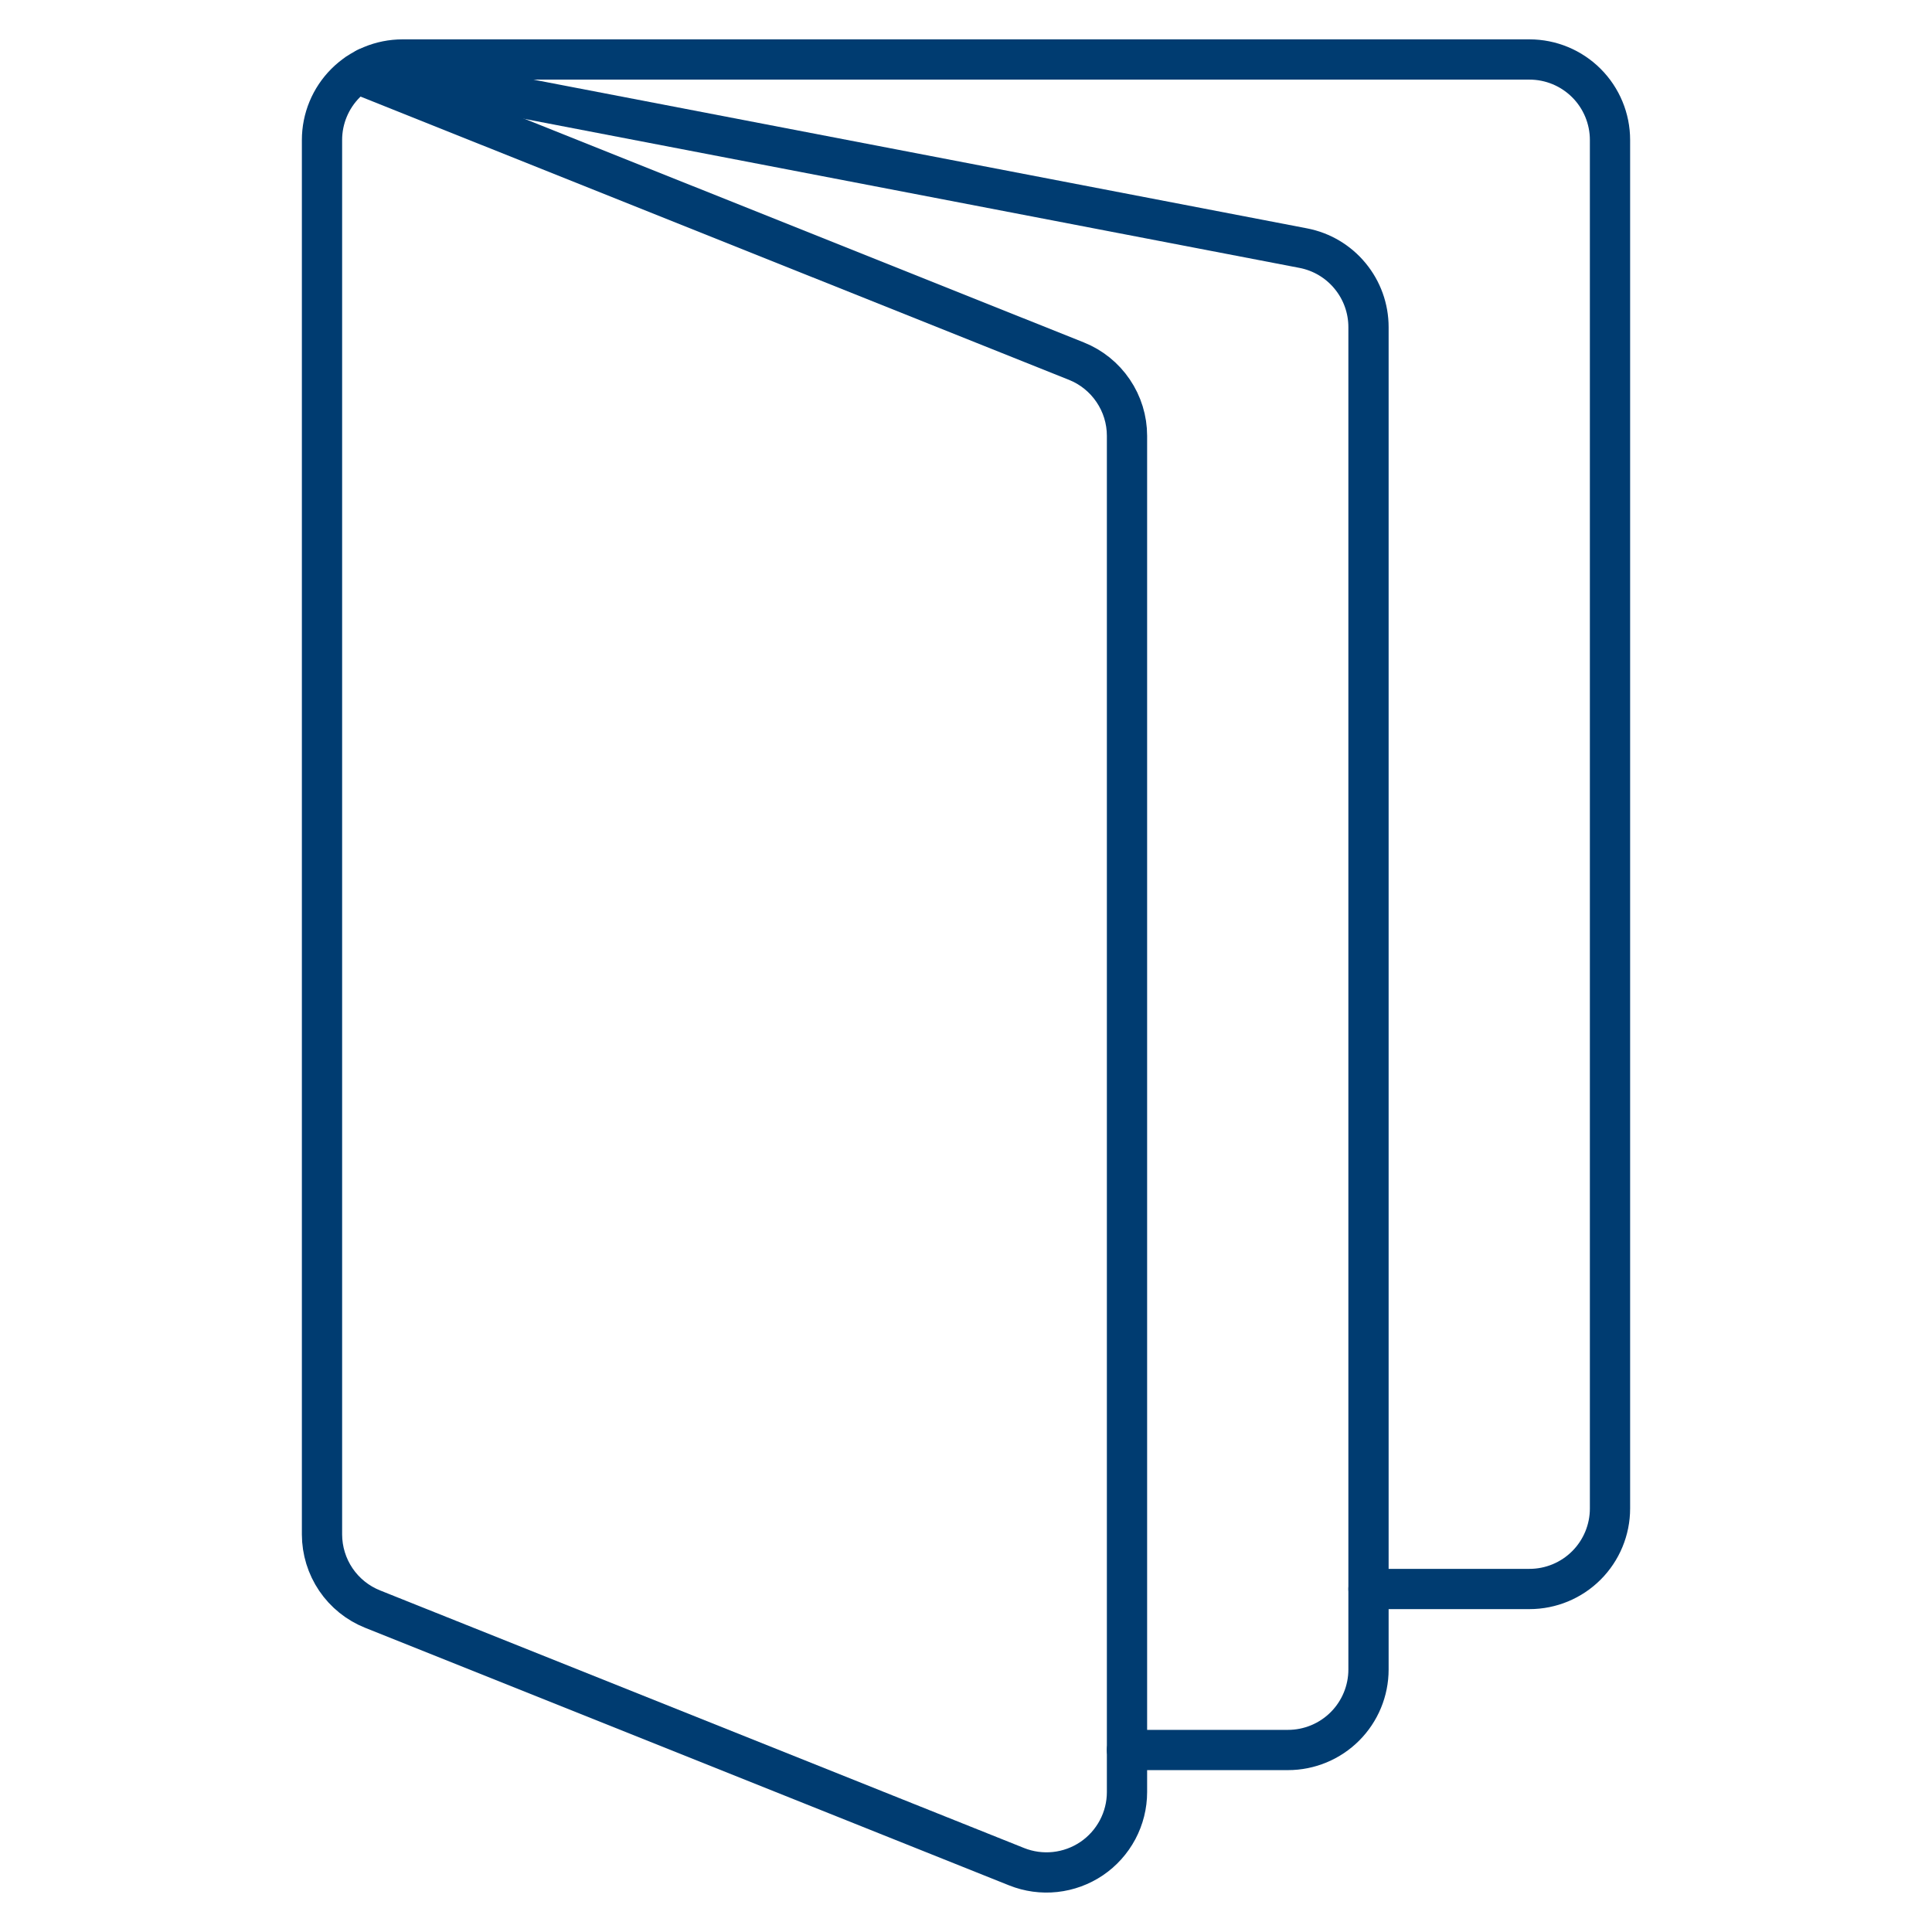
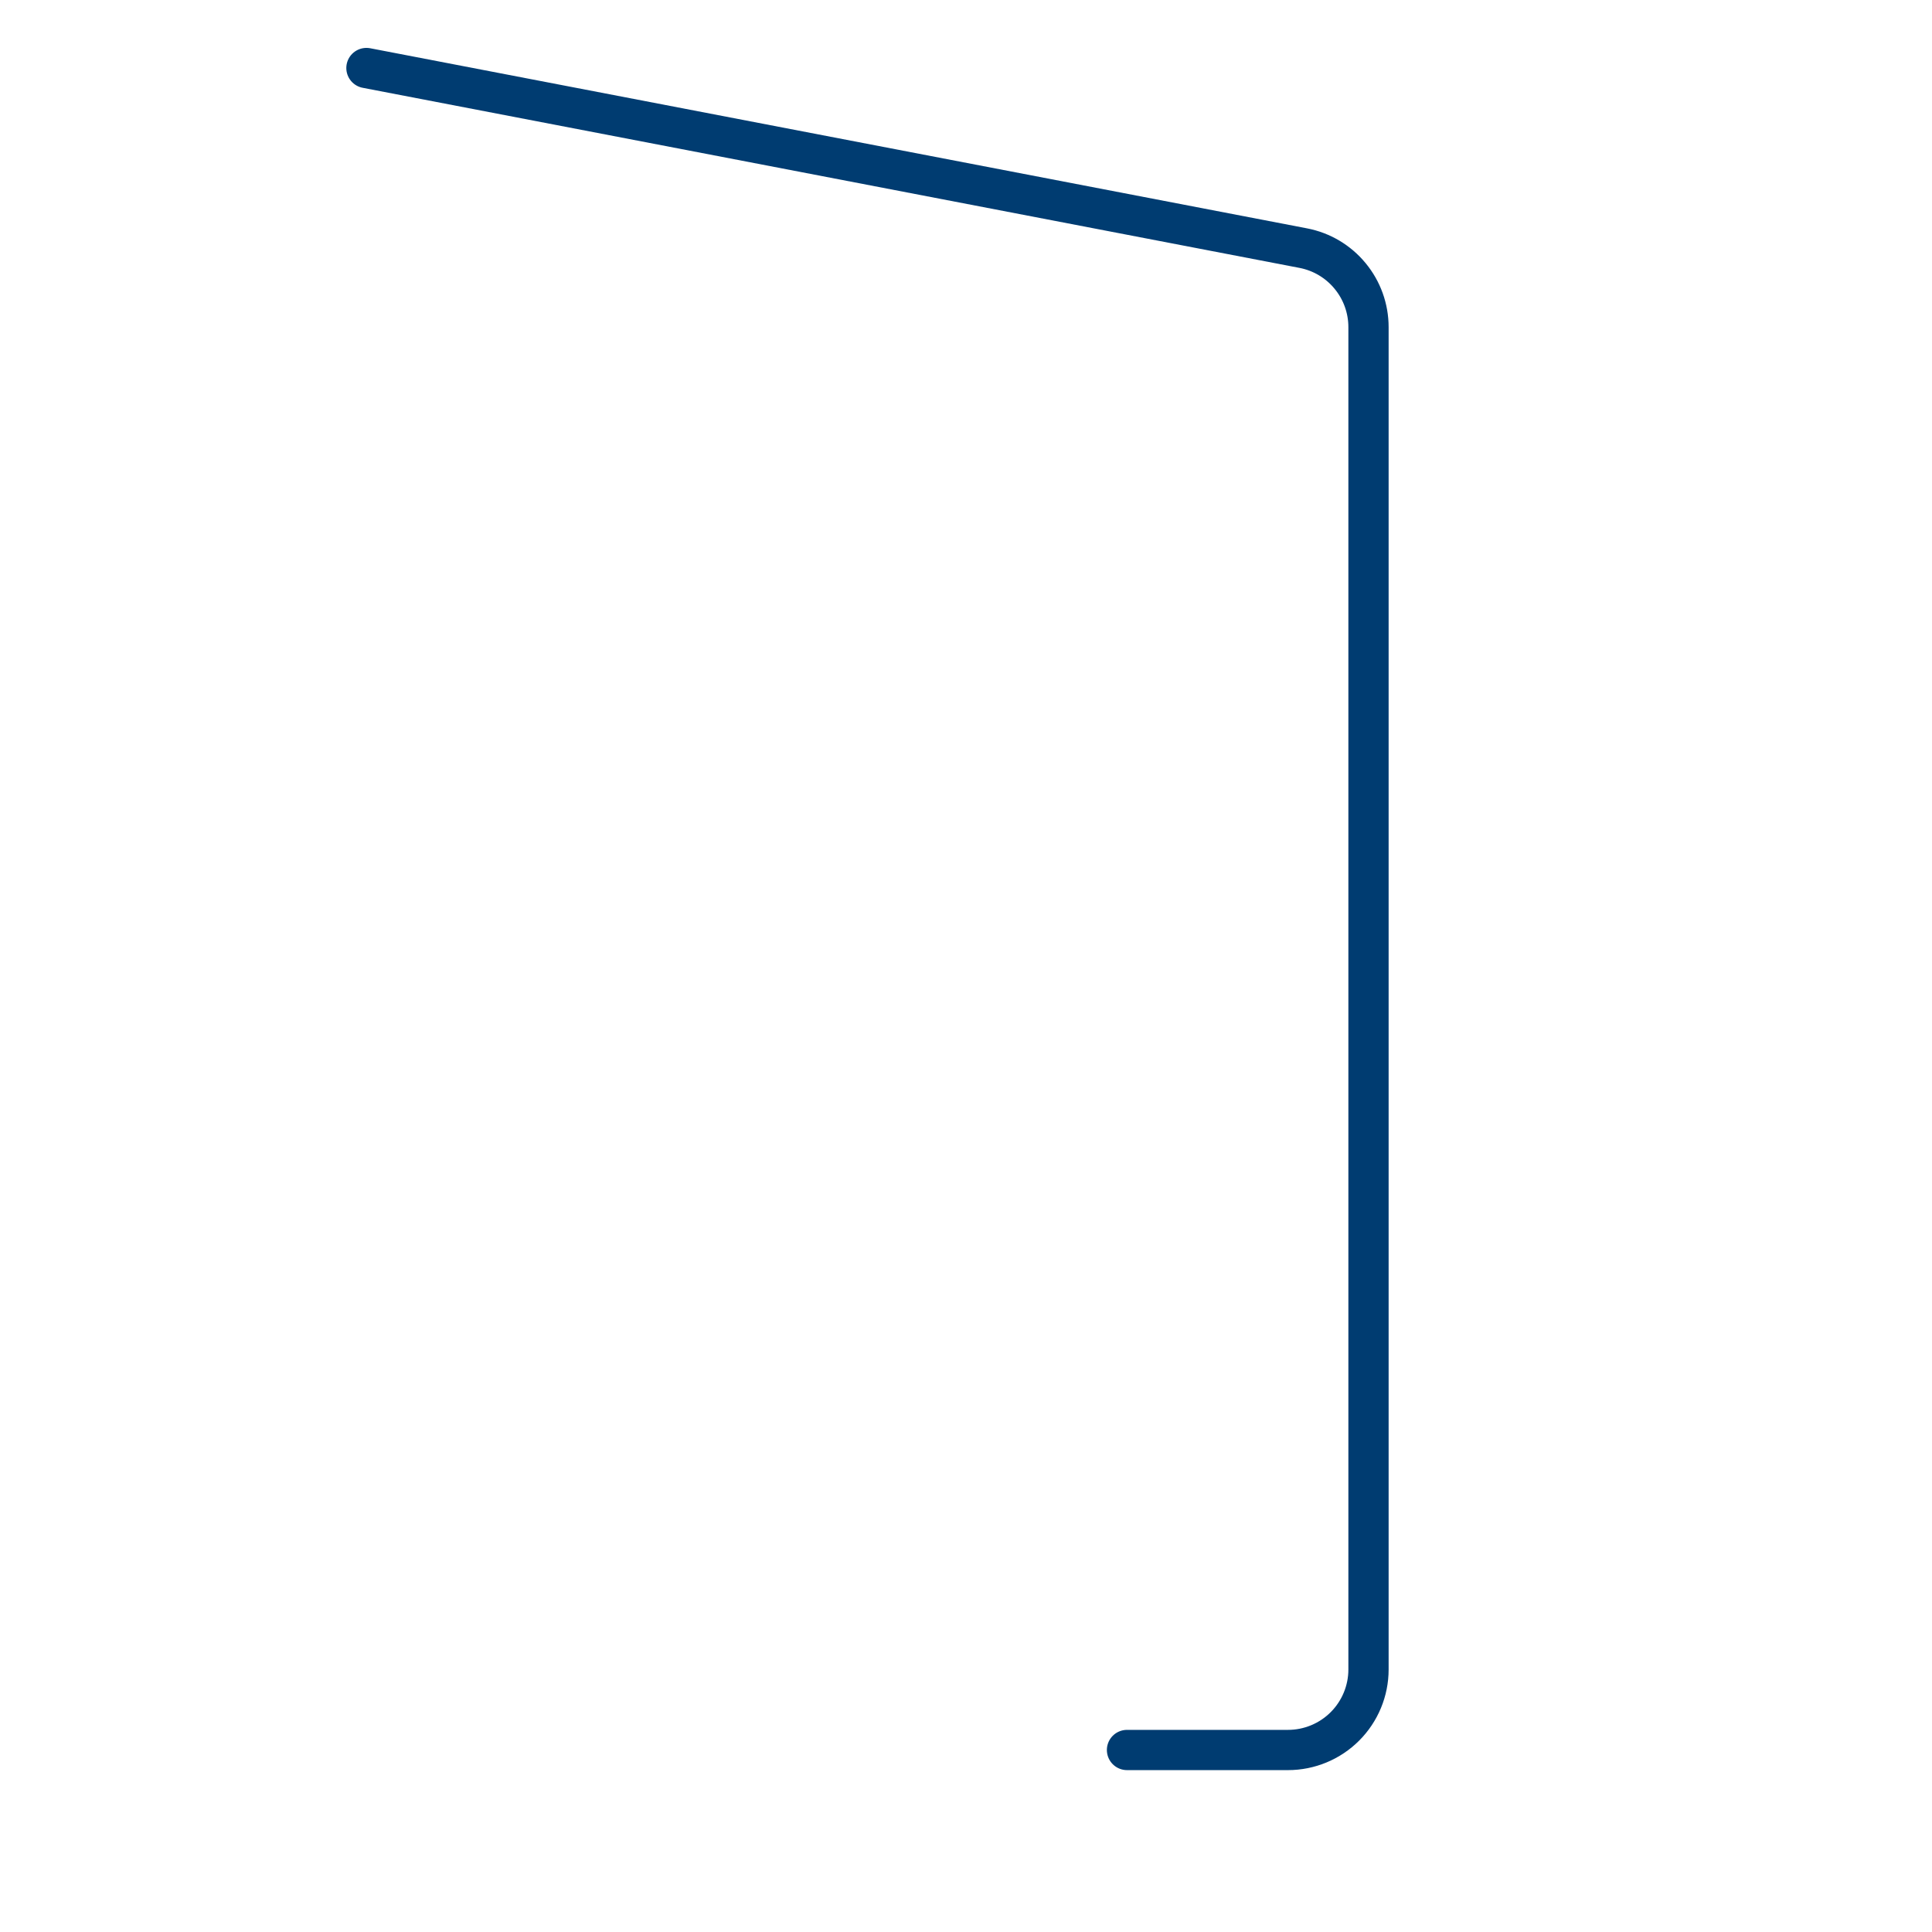
<svg xmlns="http://www.w3.org/2000/svg" width="48" height="48" viewBox="0 0 48 48" fill="none">
-   <path d="M8.87 1.826L26.742 8.972C27.113 9.12 27.431 9.376 27.655 9.707C27.88 10.038 28 10.428 28 10.828V44.524C28 44.85 27.919 45.172 27.766 45.46C27.612 45.748 27.391 45.995 27.12 46.178C26.85 46.36 26.539 46.474 26.214 46.509C25.889 46.544 25.561 46.499 25.258 46.378L9.258 39.978C8.887 39.83 8.569 39.574 8.345 39.244C8.121 38.913 8.001 38.523 8 38.124V3.478C8 2.948 8.211 2.439 8.586 2.064C8.961 1.689 9.47 1.478 10 1.478H38C38.53 1.478 39.039 1.689 39.414 2.064C39.789 2.439 40 2.948 40 3.478V37.478C40 38.008 39.789 38.517 39.414 38.892C39.039 39.267 38.53 39.478 38 39.478H34" stroke="#003C71" stroke-linecap="round" stroke-linejoin="round" />
  <path d="M9.104 1.69L32.376 6.164C32.833 6.251 33.245 6.495 33.541 6.854C33.838 7.212 34 7.663 34 8.128V41.478C34 42.008 33.789 42.517 33.414 42.892C33.039 43.267 32.53 43.478 32 43.478H28" stroke="#003C71" stroke-linecap="round" stroke-linejoin="round" />
</svg>